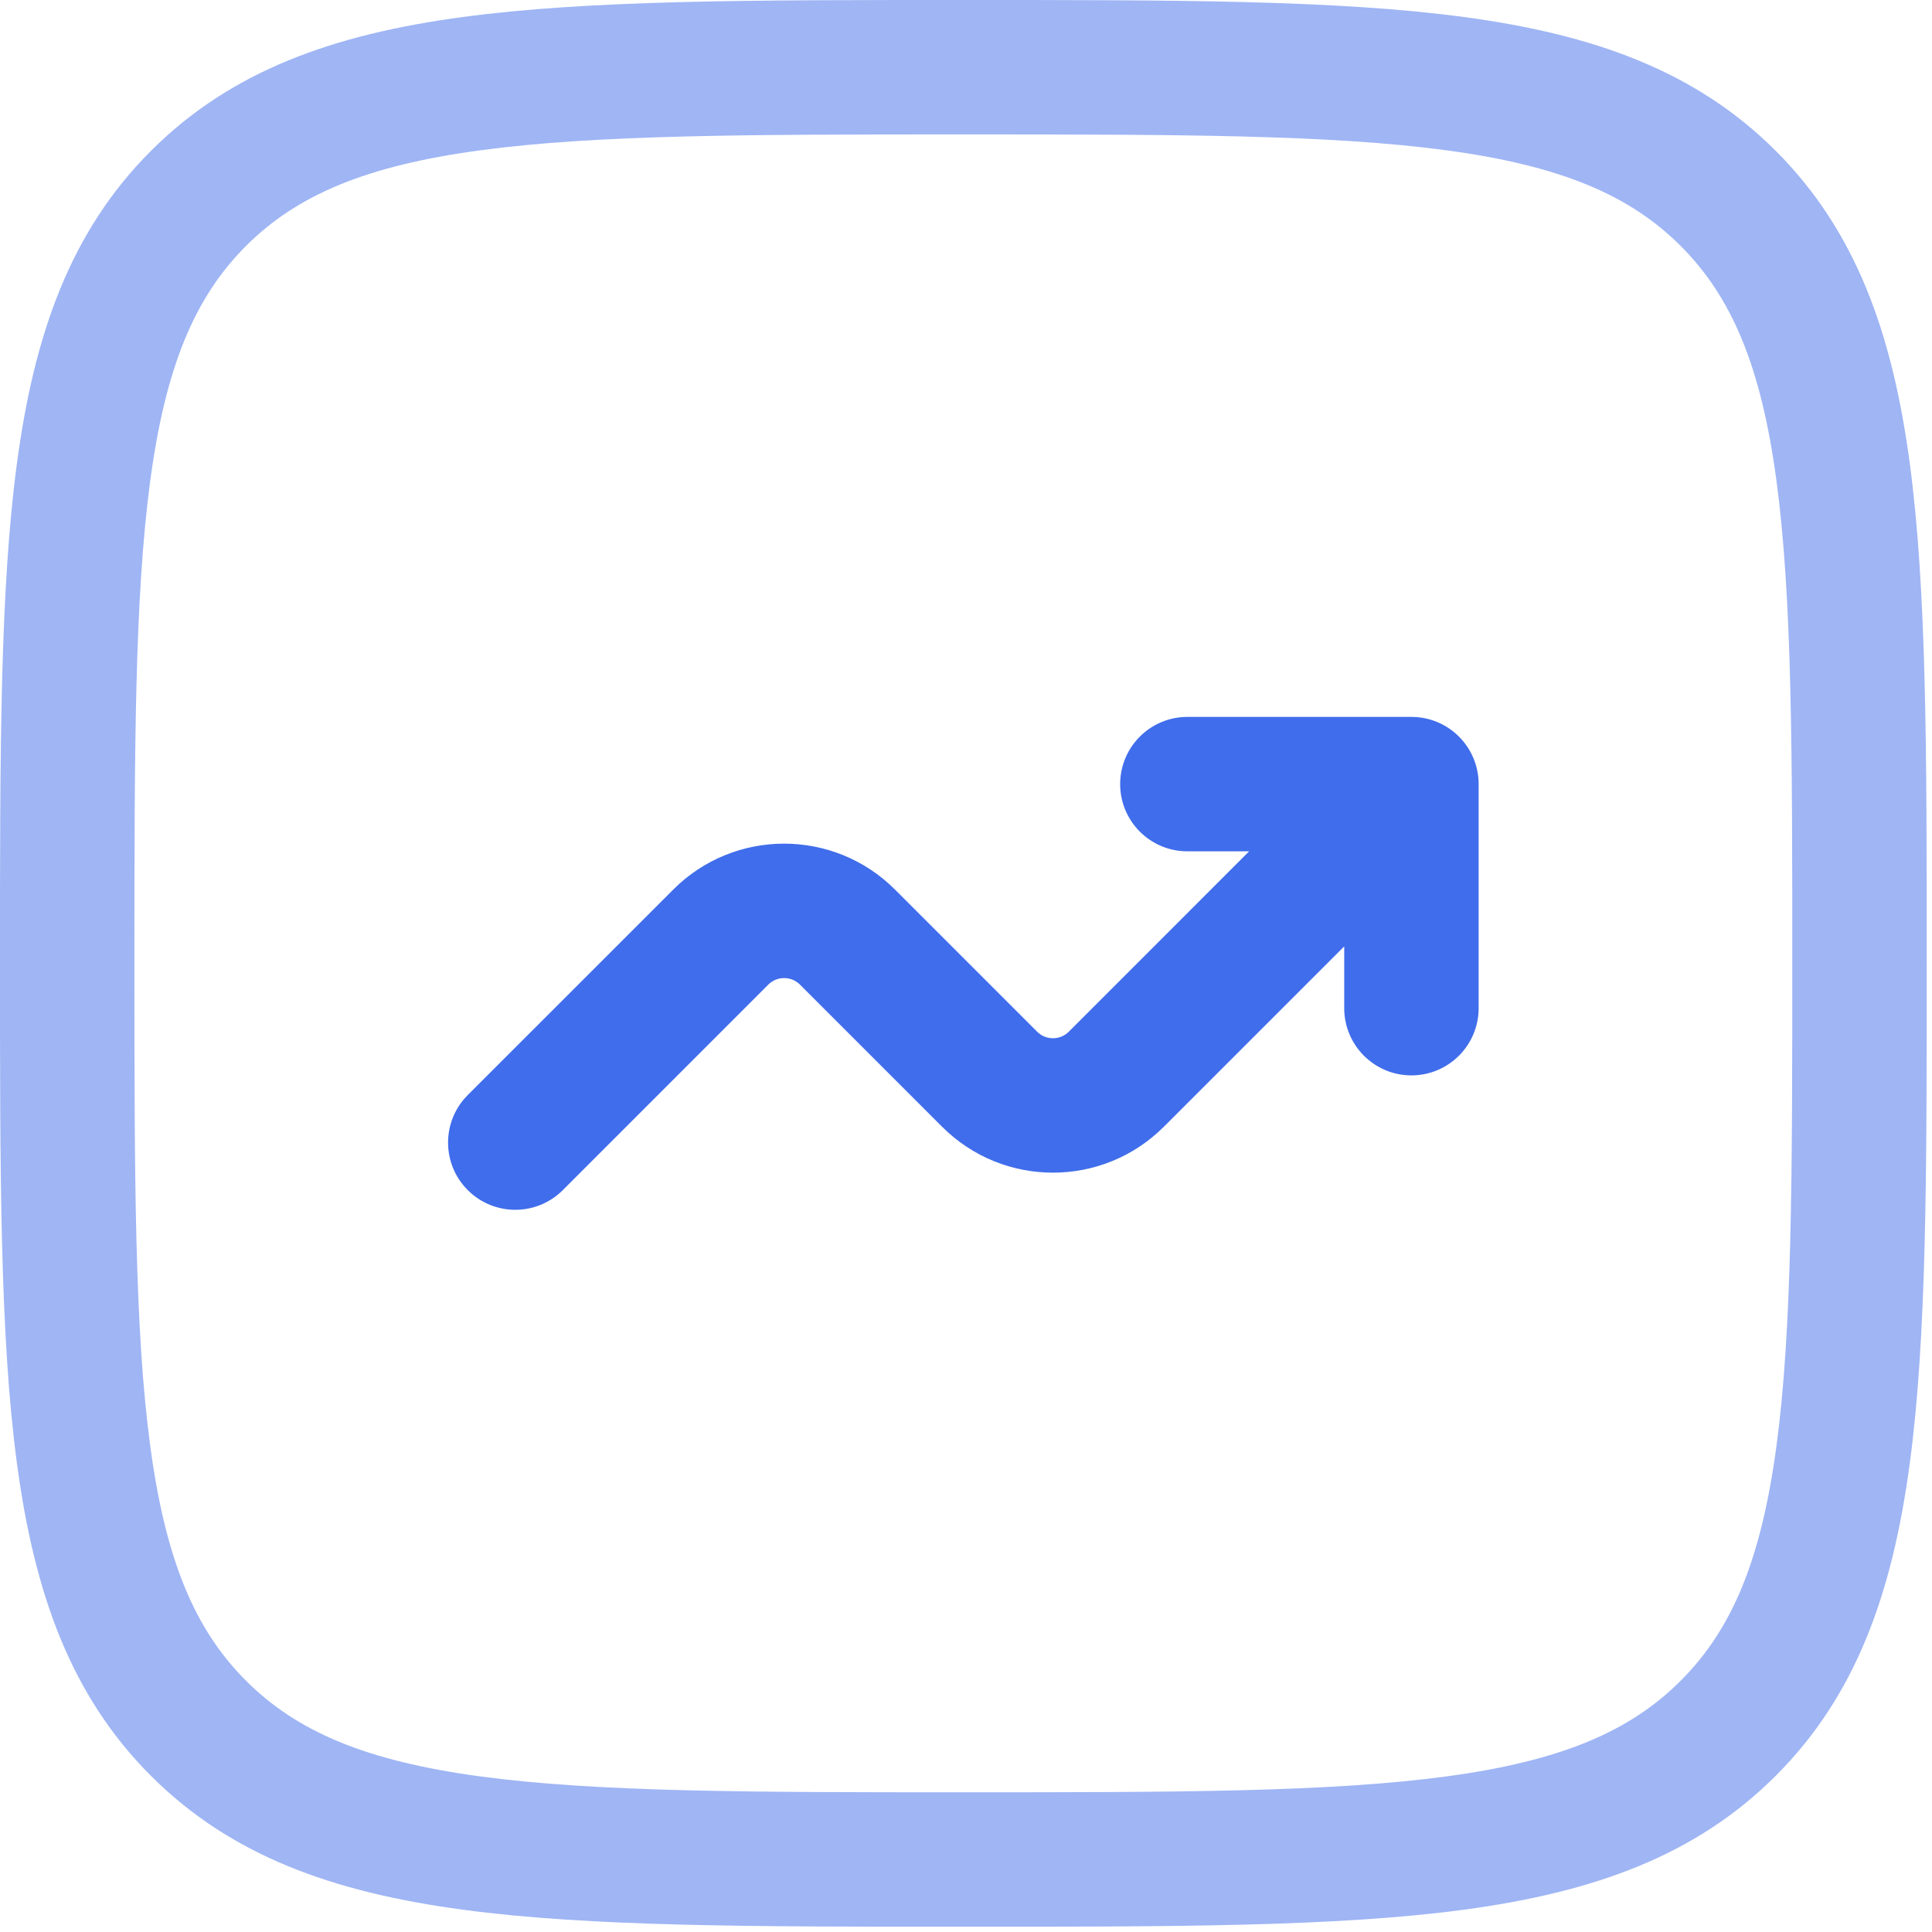
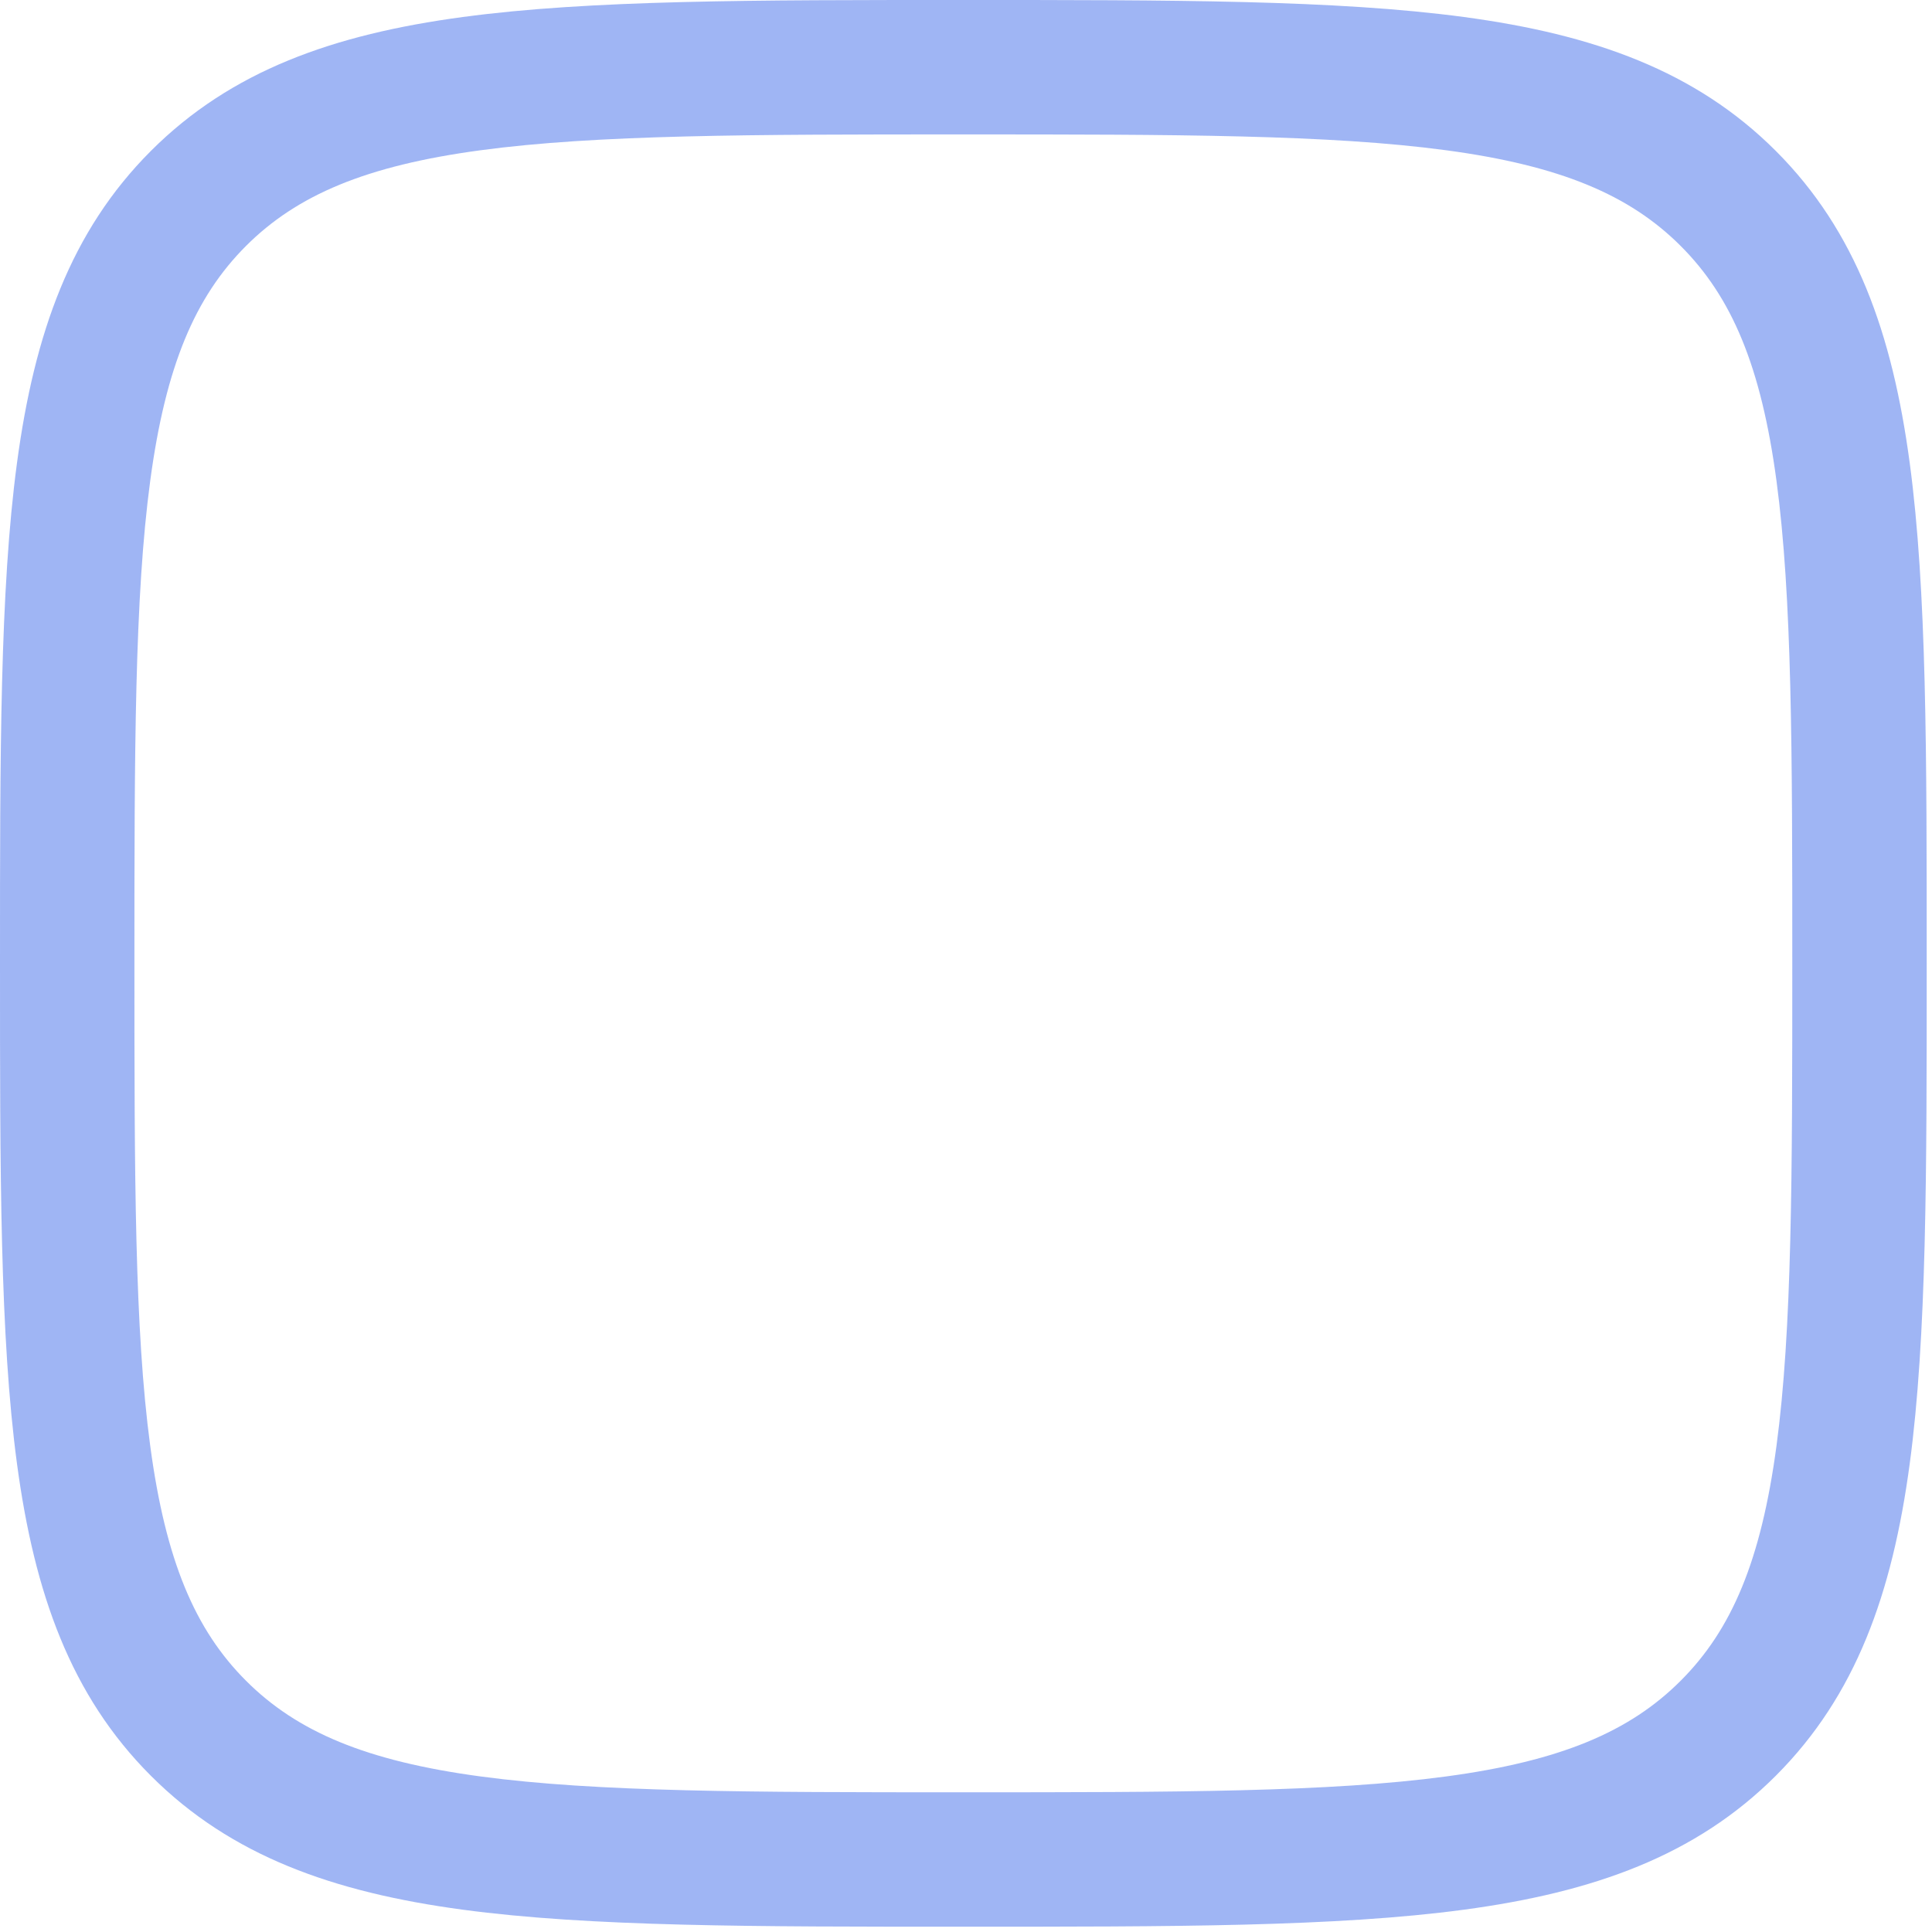
<svg xmlns="http://www.w3.org/2000/svg" width="73" height="73" viewBox="0 0 73 73" fill="none">
  <path opacity="0.5" d="M67.721 36.4C67.721 28.347 67.715 22.563 67.123 18.162C66.541 13.833 65.434 11.223 63.505 9.294C61.577 7.366 58.967 6.259 54.638 5.677C50.236 5.085 44.453 5.079 36.4 5.079C28.347 5.079 22.563 5.085 18.162 5.677C13.833 6.259 11.223 7.366 9.294 9.294C7.366 11.223 6.259 13.833 5.677 18.162C5.085 22.563 5.079 28.347 5.079 36.4C5.079 44.453 5.085 50.236 5.677 54.638C6.259 58.967 7.366 61.577 9.294 63.505C11.223 65.434 13.833 66.541 18.162 67.123C22.563 67.715 28.347 67.721 36.4 67.721C44.453 67.721 50.236 67.715 54.638 67.123C58.967 66.541 61.577 65.434 63.505 63.505C65.434 61.577 66.541 58.967 67.123 54.638C67.715 50.236 67.721 44.453 67.721 36.4ZM72.8 36.4C72.8 44.309 72.805 50.496 72.157 55.315C71.499 60.207 70.127 64.067 67.098 67.096C64.068 70.126 60.207 71.499 55.315 72.157C50.496 72.805 44.309 72.8 36.4 72.8C28.491 72.8 22.303 72.805 17.484 72.157C12.593 71.499 8.732 70.128 5.702 67.098C2.672 64.068 1.301 60.207 0.643 55.315C-0.005 50.496 1.20016e-06 44.309 1.20016e-06 36.4C1.20016e-06 28.491 -0.005 22.303 0.643 17.484C1.301 12.592 2.672 8.732 5.702 5.702C8.732 2.672 12.592 1.301 17.484 0.643C22.303 -0.005 28.491 1.20016e-06 36.4 1.20016e-06C44.309 1.20016e-06 50.496 -0.005 55.315 0.643C60.207 1.301 64.068 2.672 67.098 5.702C70.128 8.732 71.499 12.593 72.157 17.484C72.805 22.303 72.8 28.491 72.8 36.4Z" fill="#406DEB" />
-   <path d="M55.87 38.093C55.87 39.495 54.733 40.633 53.33 40.633C51.928 40.633 50.791 39.495 50.791 38.093V35.758L43.976 42.573C41.662 44.887 37.91 44.887 35.596 42.573L30.227 37.204C29.897 36.874 29.359 36.873 29.029 37.204L21.266 44.968C20.274 45.96 18.665 45.96 17.674 44.968C16.682 43.977 16.682 42.368 17.674 41.376L25.438 33.613V33.612C27.752 31.298 31.504 31.299 33.818 33.613L39.187 38.982C39.517 39.312 40.055 39.312 40.385 38.982L47.198 32.167H44.865C43.462 32.167 42.325 31.03 42.325 29.628C42.325 28.225 43.462 27.088 44.865 27.088H53.33C54.733 27.088 55.87 28.225 55.87 29.628V38.093Z" fill="#406DEB" />
</svg>